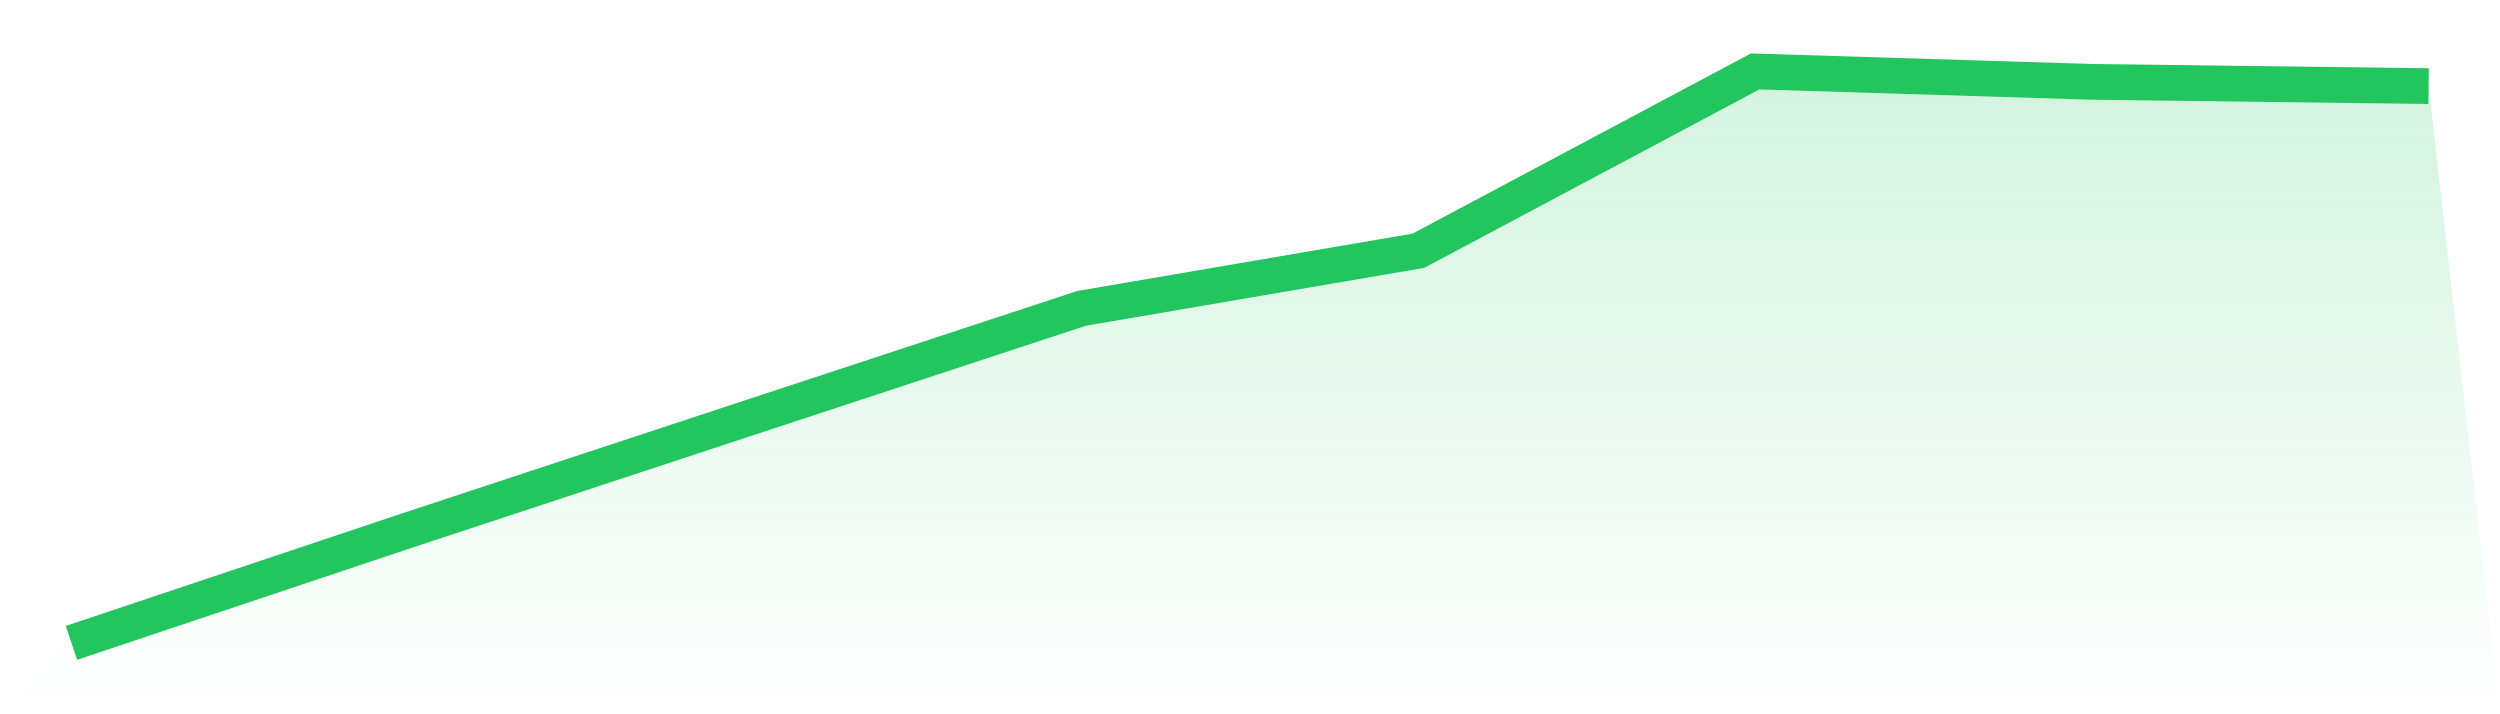
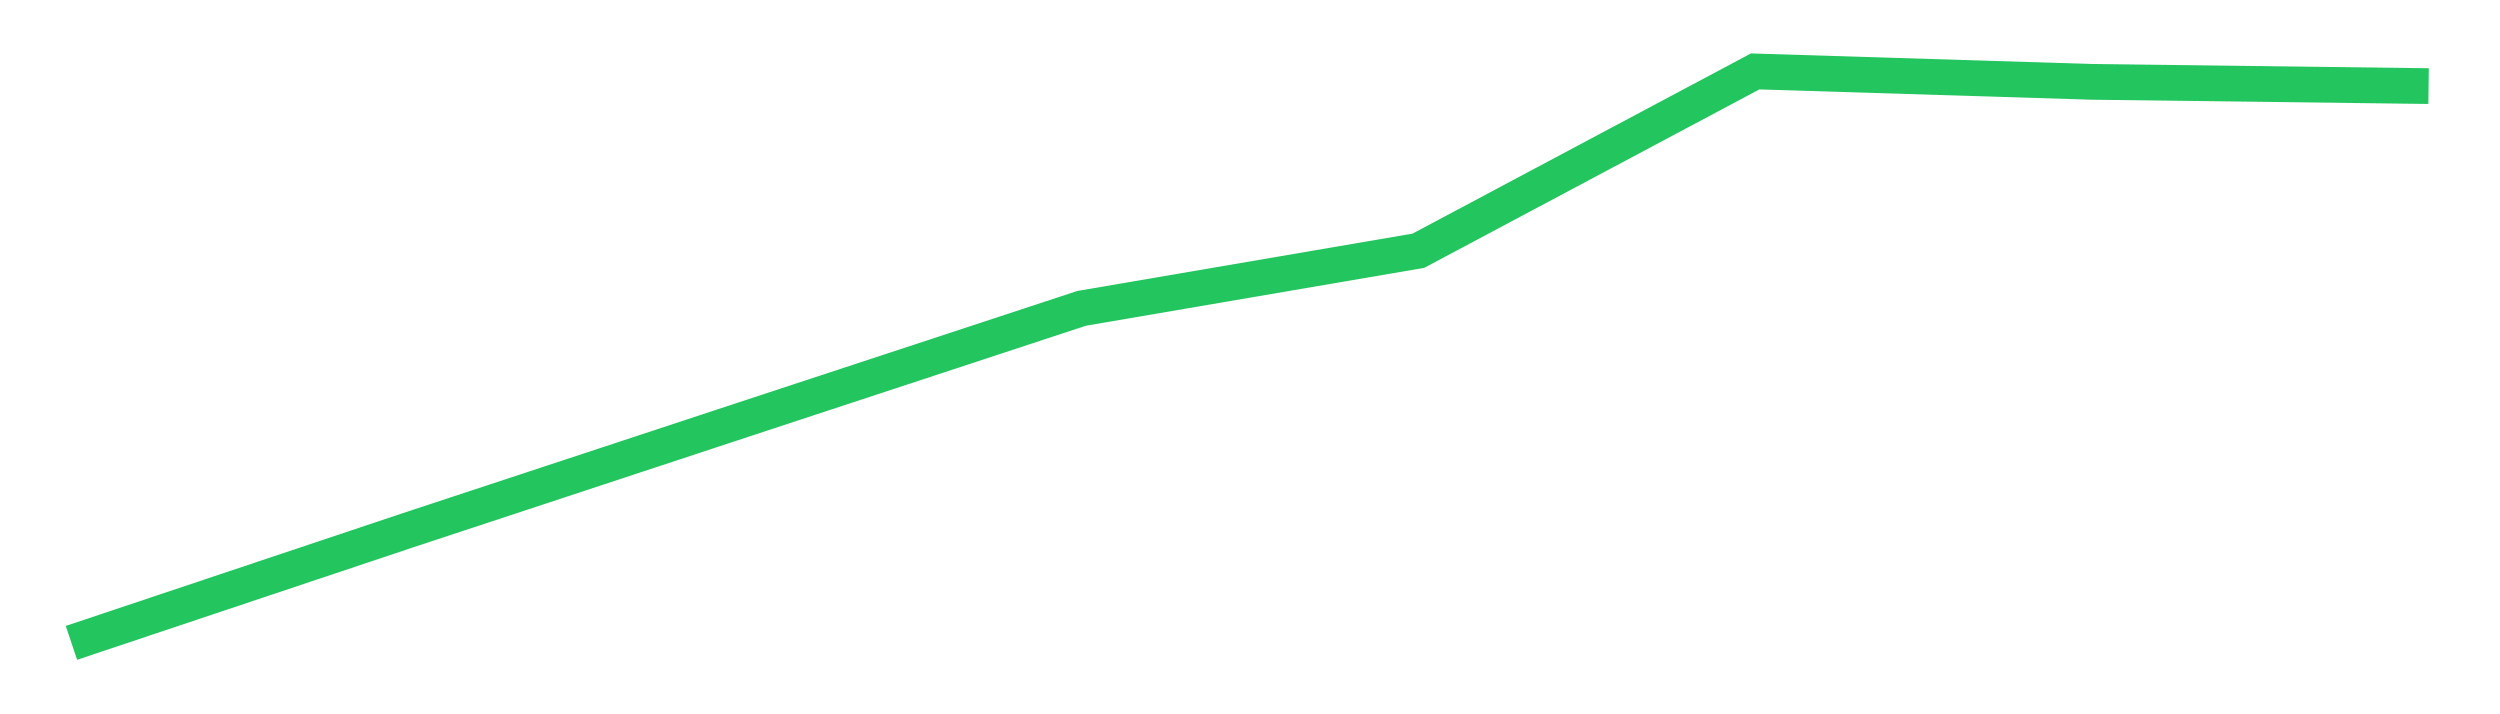
<svg xmlns="http://www.w3.org/2000/svg" viewBox="0 0 140 40">
  <defs>
    <linearGradient id="gradient" x1="0" x2="0" y1="0" y2="1">
      <stop offset="0%" stop-color="#22c55e" stop-opacity="0.2" />
      <stop offset="100%" stop-color="#22c55e" stop-opacity="0" />
    </linearGradient>
  </defs>
-   <path d="M4,36 L4,36 L22.857,29.69 L41.714,23.471 L60.571,17.267 L79.429,14.041 L98.286,4 L117.143,4.584 L136,4.822 L140,40 L0,40 z" fill="url(#gradient)" />
  <path d="M4,36 L4,36 L22.857,29.69 L41.714,23.471 L60.571,17.267 L79.429,14.041 L98.286,4 L117.143,4.584 L136,4.822" fill="none" stroke="#22c55e" stroke-width="2" />
</svg>